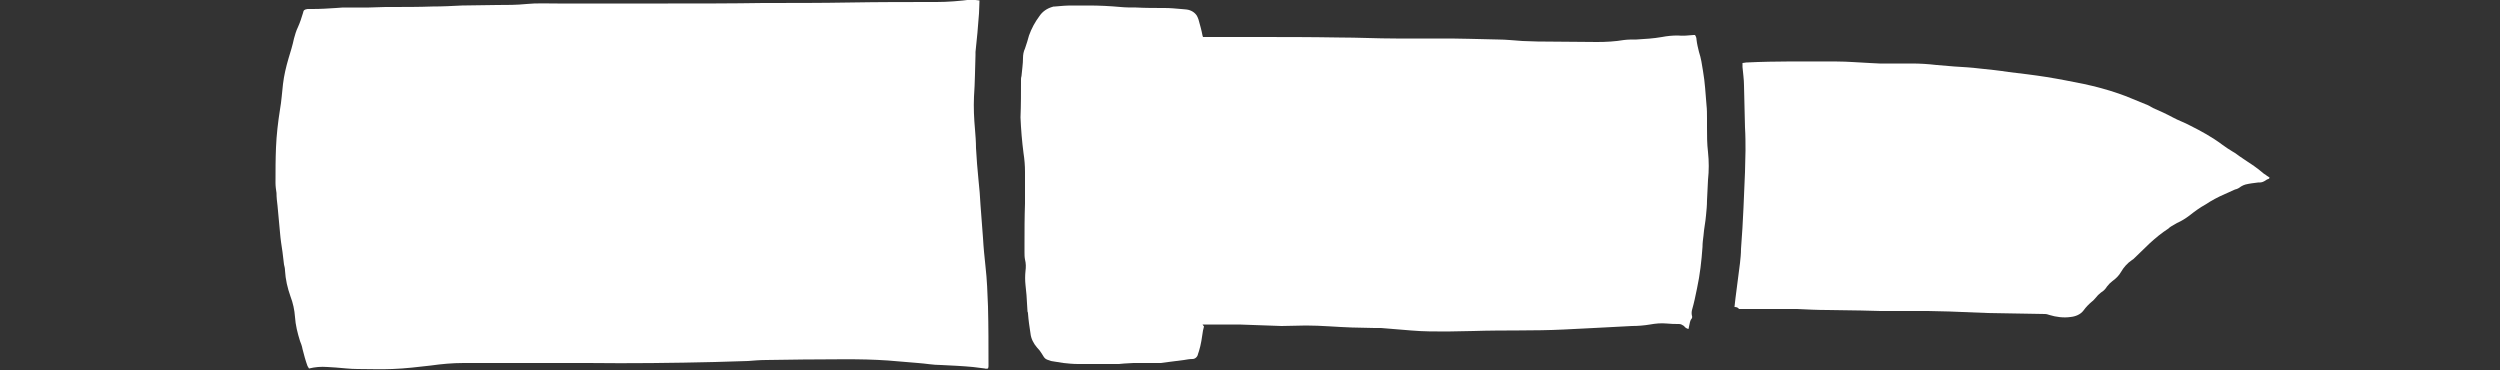
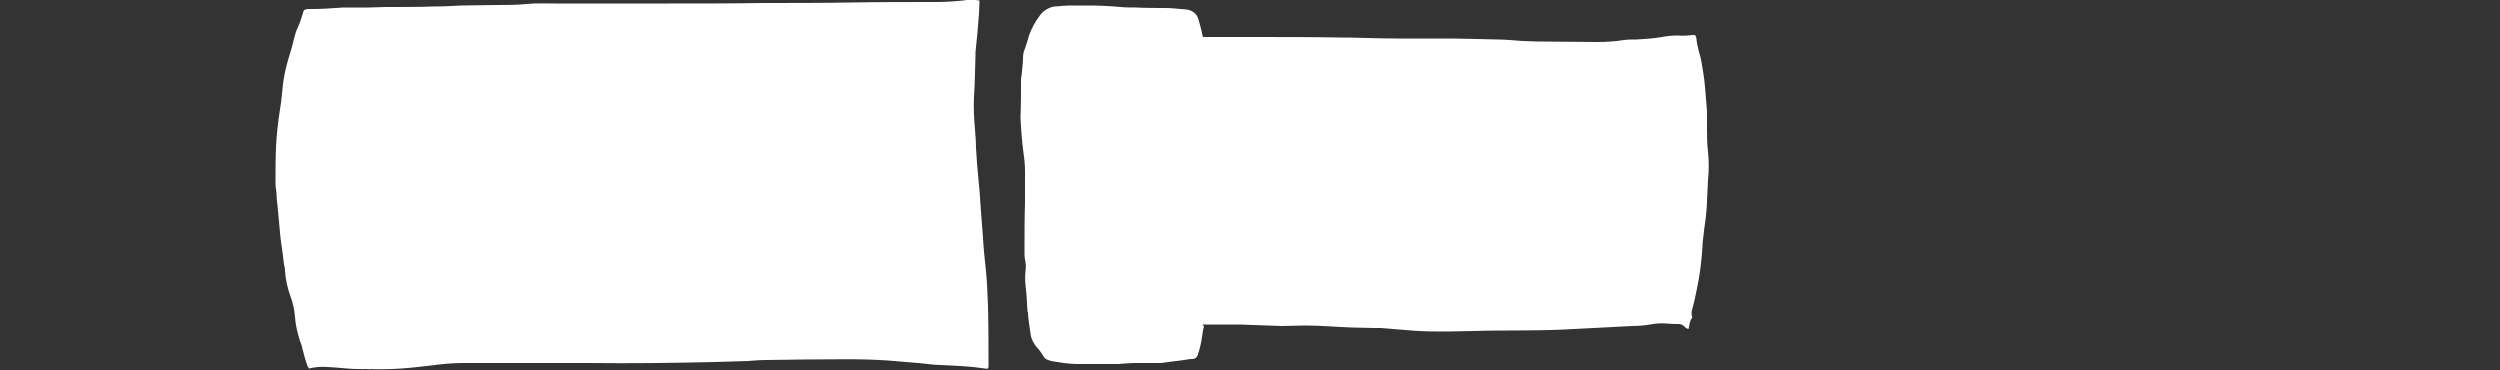
<svg xmlns="http://www.w3.org/2000/svg" version="1.1" id="Ebene_1" x="0px" y="0px" viewBox="0 0 500 74" style="enable-background:new 0 0 500 74;" xml:space="preserve">
  <rect x="0" y="0" width="500" height="74" fill="#333333" stroke="none" />
  <style type="text/css">
	.st0{fill:#FFFFFF;}
</style>
  <g>
    <path class="st0" d="M195.9,0.1c0,0.9-0.1,1.8-0.1,2.6c-0.2,2.6-0.4,5.1-0.7,7.7V11c-0.1,2.8-0.1,5.5-0.3,8.3   c-0.1,2.2,0,4.4,0.2,6.6c0.1,1.2,0.2,2.5,0.2,3.7c0.1,2.1,0.3,4.3,0.5,6.4c0.2,1.7,0.3,3.3,0.4,5c0.2,2.2,0.3,4.4,0.5,6.6   c0.1,1.9,0.3,3.8,0.5,5.7c0.3,2.6,0.4,5.3,0.5,8c0.1,3.9,0.1,7.9,0.1,11.8c0,0.2,0,0.4-0.1,0.6c-0.2,0-0.4,0.1-0.6,0   c-0.8-0.1-1.6-0.2-2.4-0.3c-2.1-0.2-4.3-0.3-6.4-0.4c-1.6,0-3.1-0.3-4.6-0.4c-2-0.2-4-0.3-6-0.5c-5.7-0.4-11.3-0.2-17-0.2   c-2.4,0-4.9,0.1-7.3,0.1c-1.2,0-2.5,0.1-3.7,0.2c-2.2,0.1-4.4,0.1-6.6,0.2c-8.4,0.2-16.9,0.3-25.4,0.2c-8.3,0-16.6,0-24.9,0   c-2.2,0-4.4,0.2-6.5,0.5c-2.6,0.3-5.1,0.6-7.7,0.7c-2.3,0.1-4.7,0-7,0c-1.5,0-2.9-0.2-4.4-0.3c-0.5,0-1.1-0.1-1.6-0.1   c-1.3-0.1-2.5,0-3.7,0.3c-0.1-0.2-0.2-0.3-0.3-0.5c-0.4-1.1-0.7-2.2-1-3.4c-0.1-0.6-0.3-1.1-0.5-1.6c-0.5-1.6-0.9-3.2-1-4.8   c-0.1-1.4-0.4-2.8-0.9-4.1c-0.6-1.7-1-3.4-1.1-5.2c0-0.4-0.1-0.8-0.2-1.2c-0.1-0.8-0.2-1.6-0.3-2.5c-0.2-1.3-0.4-2.6-0.5-3.9   c-0.2-1.8-0.3-3.6-0.5-5.4c-0.1-0.8-0.2-1.6-0.2-2.5c-0.1-0.7-0.2-1.3-0.2-2c0-2.4,0-4.8,0.1-7.1c0.1-2.5,0.4-5.1,0.8-7.6   c0.3-1.7,0.4-3.4,0.6-5.1s0.6-3.4,1.1-5.1c0.4-1.3,0.8-2.6,1.1-4C59,7,59.2,6.2,59.6,5.4c0.4-0.9,0.7-1.8,1-2.8   c0.1-0.6,0.3-0.7,0.9-0.8h1c1.6,0,3.2-0.1,4.7-0.2c0.5,0,0.9-0.1,1.4-0.1h5.2c1.1,0,2.2-0.1,3.3-0.1h1c2.8,0,5.6,0,8.4-0.1   c2,0,3.9-0.1,5.9-0.2c2.3,0,4.7-0.1,7-0.1c2,0,3.9,0,5.9-0.2s4.1-0.1,6.2-0.1h22.1c6.3,0,12.7,0,19-0.1c5.8,0,11.6,0,17.4-0.1   s11.5-0.1,17.3-0.1c2.3,0,4.7-0.2,7-0.5C194.8,0,195.4,0,195.9,0.1L195.9,0.1z" />
    <path class="st0" d="M240.8,65.3c-0.1,0.3-0.1,0.5-0.2,0.8c-0.2,1.4-0.4,2.8-0.8,4.1l-0.2,0.6c-0.1,0.6-0.6,1-1.1,1   c-0.6,0-1.1,0.1-1.7,0.2c-1.6,0.2-3.1,0.4-4.7,0.6c-0.5,0-0.9,0-1.4,0c-1.3,0-2.7,0-4,0c-0.6,0-1.2,0.1-1.8,0.1   c-0.4,0-0.8,0.1-1.1,0.1c-2.7,0-5.4,0-8.2,0c-1,0-2-0.1-2.9-0.2c-0.6-0.1-1.2-0.2-1.9-0.3c-0.2,0-0.4-0.1-0.6-0.1   c-1.2-0.4-1.2-0.4-1.8-1.4c-0.3-0.5-0.6-0.9-1-1.3c-0.7-0.8-1.2-1.8-1.3-2.8c-0.2-1.3-0.4-2.6-0.5-4c0-0.1,0-0.2-0.1-0.4   c-0.1-1.1-0.1-2.2-0.2-3.3c-0.1-0.7-0.1-1.3-0.2-2c-0.1-0.9-0.1-1.9,0-2.8c0.1-0.8,0.1-1.5-0.1-2.3c-0.1-0.5-0.1-1-0.1-1.5   s0-1,0-1.4c0-2.8,0-5.5,0.1-8.3c0-2.1,0-4.2,0-6.3c0-1.3-0.1-2.5-0.3-3.8c-0.3-2.3-0.5-4.7-0.6-7.1c0.1-2.5,0.1-5.1,0.1-7.6   c0-0.2,0-0.4,0.1-0.7c0.1-1.2,0.3-2.4,0.3-3.6c0-0.6,0.1-1.3,0.4-1.9c0.3-0.9,0.6-1.8,0.8-2.6c0.5-1.4,1.2-2.7,2.1-3.9   c0.6-0.9,1.5-1.5,2.5-1.8c0.2-0.1,0.4-0.1,0.6-0.1c1.1-0.1,2.2-0.2,3.3-0.2s2.3,0,3.4,0c2.1,0,4.2,0.1,6.4,0.3   c1,0.1,2.1,0.1,3.1,0.1c1.9,0.1,3.8,0.1,5.7,0.1c1.1,0,2.2,0.1,3.3,0.2c0.4,0,0.8,0.1,1.1,0.1c0.9,0.1,1.7,0.6,2.1,1.3   c0.1,0.2,0.2,0.4,0.3,0.7c0.3,1.1,0.6,2.1,0.8,3.2c0,0.1,0.1,0.2,0.1,0.3h0.9h9.3c5.7,0,11.3,0,17,0.1c3.8,0,7.6,0.2,11.4,0.2h1.8   h9.2c0,0,6.3,0.1,9.4,0.2c1.6,0,3.3,0.2,4.9,0.3c1,0,2,0.1,3,0.1l11.9,0.1c1.8,0,3.6-0.1,5.4-0.4c0.8-0.1,1.6-0.1,2.5-0.1   c1.7-0.1,3.4-0.2,5.1-0.5c1-0.2,2.1-0.3,3.1-0.3c1.1,0.1,2.2,0,3.2-0.1h0.3c0.2,0.3,0.3,0.6,0.3,0.9c0.1,0.9,0.3,1.7,0.5,2.5   c0.4,1.2,0.6,2.5,0.8,3.8c0.4,2.3,0.5,4.5,0.7,6.8c0.1,0.9,0.1,1.8,0.1,2.7v1.8c0,1.6,0,3.3,0.2,4.9c0.2,1.9,0.2,3.7,0,5.6   c-0.1,1.4-0.1,2.7-0.2,4.1c0,1-0.1,2-0.2,3c-0.1,1.3-0.4,2.6-0.5,4c-0.1,0.8-0.2,1.5-0.2,2.3c-0.2,2.8-0.5,5.5-1.1,8.3   c-0.3,1.5-0.6,2.9-1,4.3c-0.1,0.4-0.1,0.8,0,1.2c0.1,0.2,0,0.5-0.2,0.7c-0.1,0.1-0.1,0.3-0.2,0.5c-0.1,0.5-0.2,0.9-0.3,1.4   c-0.4-0.1-0.7-0.3-0.9-0.6c-0.3-0.2-0.6-0.4-1-0.4c-0.8,0-1.6,0-2.5-0.1c-1.1-0.1-2.2,0-3.3,0.2c-1.2,0.2-2.4,0.3-3.6,0.3   c-1.9,0.1-3.8,0.2-5.7,0.3c-2.6,0.1-5.2,0.3-7.9,0.4c-6,0.3-12.1,0.1-18.1,0.3c-1.8,0-3.5,0.1-5.3,0.1c-2.4,0-4.8,0-7.1-0.2   c-2-0.2-4.1-0.3-6.1-0.5c-0.4,0-0.9,0-1.3,0c-1.5,0-3-0.1-4.5-0.1c-3.1-0.1-6.1-0.4-9.2-0.4c-1.6,0-3.2,0.1-4.9,0.1   c-2.9-0.1-5.7-0.2-8.5-0.3h-0.9h-6.4L240.8,65.3z" />
-     <path class="st0" d="M346.9,61.4c0.1-0.7,0.1-1.2,0.2-1.8c0.3-2.3,0.6-4.6,0.9-7c0.1-0.9,0.2-1.9,0.2-2.8c0.2-2.8,0.4-5.6,0.5-8.3   c0.1-2.4,0.2-4.8,0.3-7.1c0-1.4,0.1-2.9,0.1-4.3s0-3-0.1-4.6c-0.1-2.8-0.1-5.6-0.2-8.4c0-1.2-0.2-2.5-0.3-3.7c0-0.2,0-0.5,0-0.8   c0.3,0,0.5-0.1,0.7-0.1c6.1-0.3,12.2-0.2,18.2-0.2c2.1,0,4.3,0.2,6.5,0.3c0.7,0,1.3,0.1,2,0.1h6.4c1.7,0,3.3,0.1,5,0.3   c1.2,0.1,2.4,0.2,3.6,0.3c1.7,0.1,3.4,0.2,5,0.4c2,0.2,3.9,0.4,5.8,0.7c2.5,0.3,5.1,0.6,7.6,1s5,0.9,7.5,1.4   c2.3,0.5,4.6,1.1,6.9,1.9c1.8,0.6,3.5,1.4,5.3,2.1c0.6,0.2,1.1,0.5,1.6,0.8c1.4,0.6,2.7,1.2,4,1.9c1.1,0.6,2.3,1,3.4,1.6   c2.2,1.1,4.4,2.3,6.4,3.8c0.7,0.5,1.4,1,2.1,1.4c0.2,0.1,0.3,0.2,0.5,0.3c1.2,0.9,2.5,1.7,3.8,2.6c0.6,0.4,1.2,0.9,1.8,1.4   c0.2,0.2,0.5,0.3,0.7,0.5l0.6,0.4c0,0.3-0.3,0.3-0.5,0.4c-0.3,0.2-0.6,0.4-0.9,0.5s-0.6,0.1-0.9,0.1c-0.8,0.1-1.7,0.2-2.5,0.4   c-0.3,0.1-0.6,0.2-0.9,0.4c-0.4,0.3-0.7,0.5-1.2,0.6c-0.7,0.3-1.3,0.6-2,0.9c-1.4,0.6-2.7,1.3-3.9,2.1c-1.1,0.6-2.2,1.4-3.2,2.2   c-0.8,0.6-1.6,1.1-2.5,1.5c-0.4,0.2-0.8,0.5-1.2,0.7c-0.2,0.1-0.4,0.3-0.5,0.4c-1.4,0.9-2.6,1.9-3.8,3c-1,1-2.1,2-3.1,3   c-0.1,0.1-0.2,0.2-0.4,0.3c-0.9,0.6-1.7,1.5-2.2,2.4c-0.4,0.7-1,1.3-1.7,1.8c-0.4,0.3-0.8,0.7-1.1,1.1c-0.3,0.5-0.7,0.9-1.2,1.2   c-0.4,0.3-0.8,0.7-1.1,1.1c-0.2,0.2-0.4,0.5-0.7,0.7c-0.6,0.5-1.2,1.1-1.7,1.8c-0.6,0.8-1.6,1.2-2.6,1.3c-1.4,0.2-2.9,0-4.2-0.4   c-0.3-0.1-0.6-0.2-0.9-0.2c-3.8-0.1-7.7-0.1-11.5-0.2c-2.5-0.1-5.1-0.2-7.6-0.3c-1.4,0-2.9-0.1-4.3-0.1c-3.2,0-6.3,0-9.5,0   c-1.3,0-2.6-0.1-3.9-0.1c-2.2,0-4.5-0.1-6.7-0.1c-2,0-4-0.1-6.1-0.2c-1.3,0-2.7,0-4,0h-7.6C347.6,61.5,347.3,61.4,346.9,61.4   L346.9,61.4z" />
  </g>
</svg>